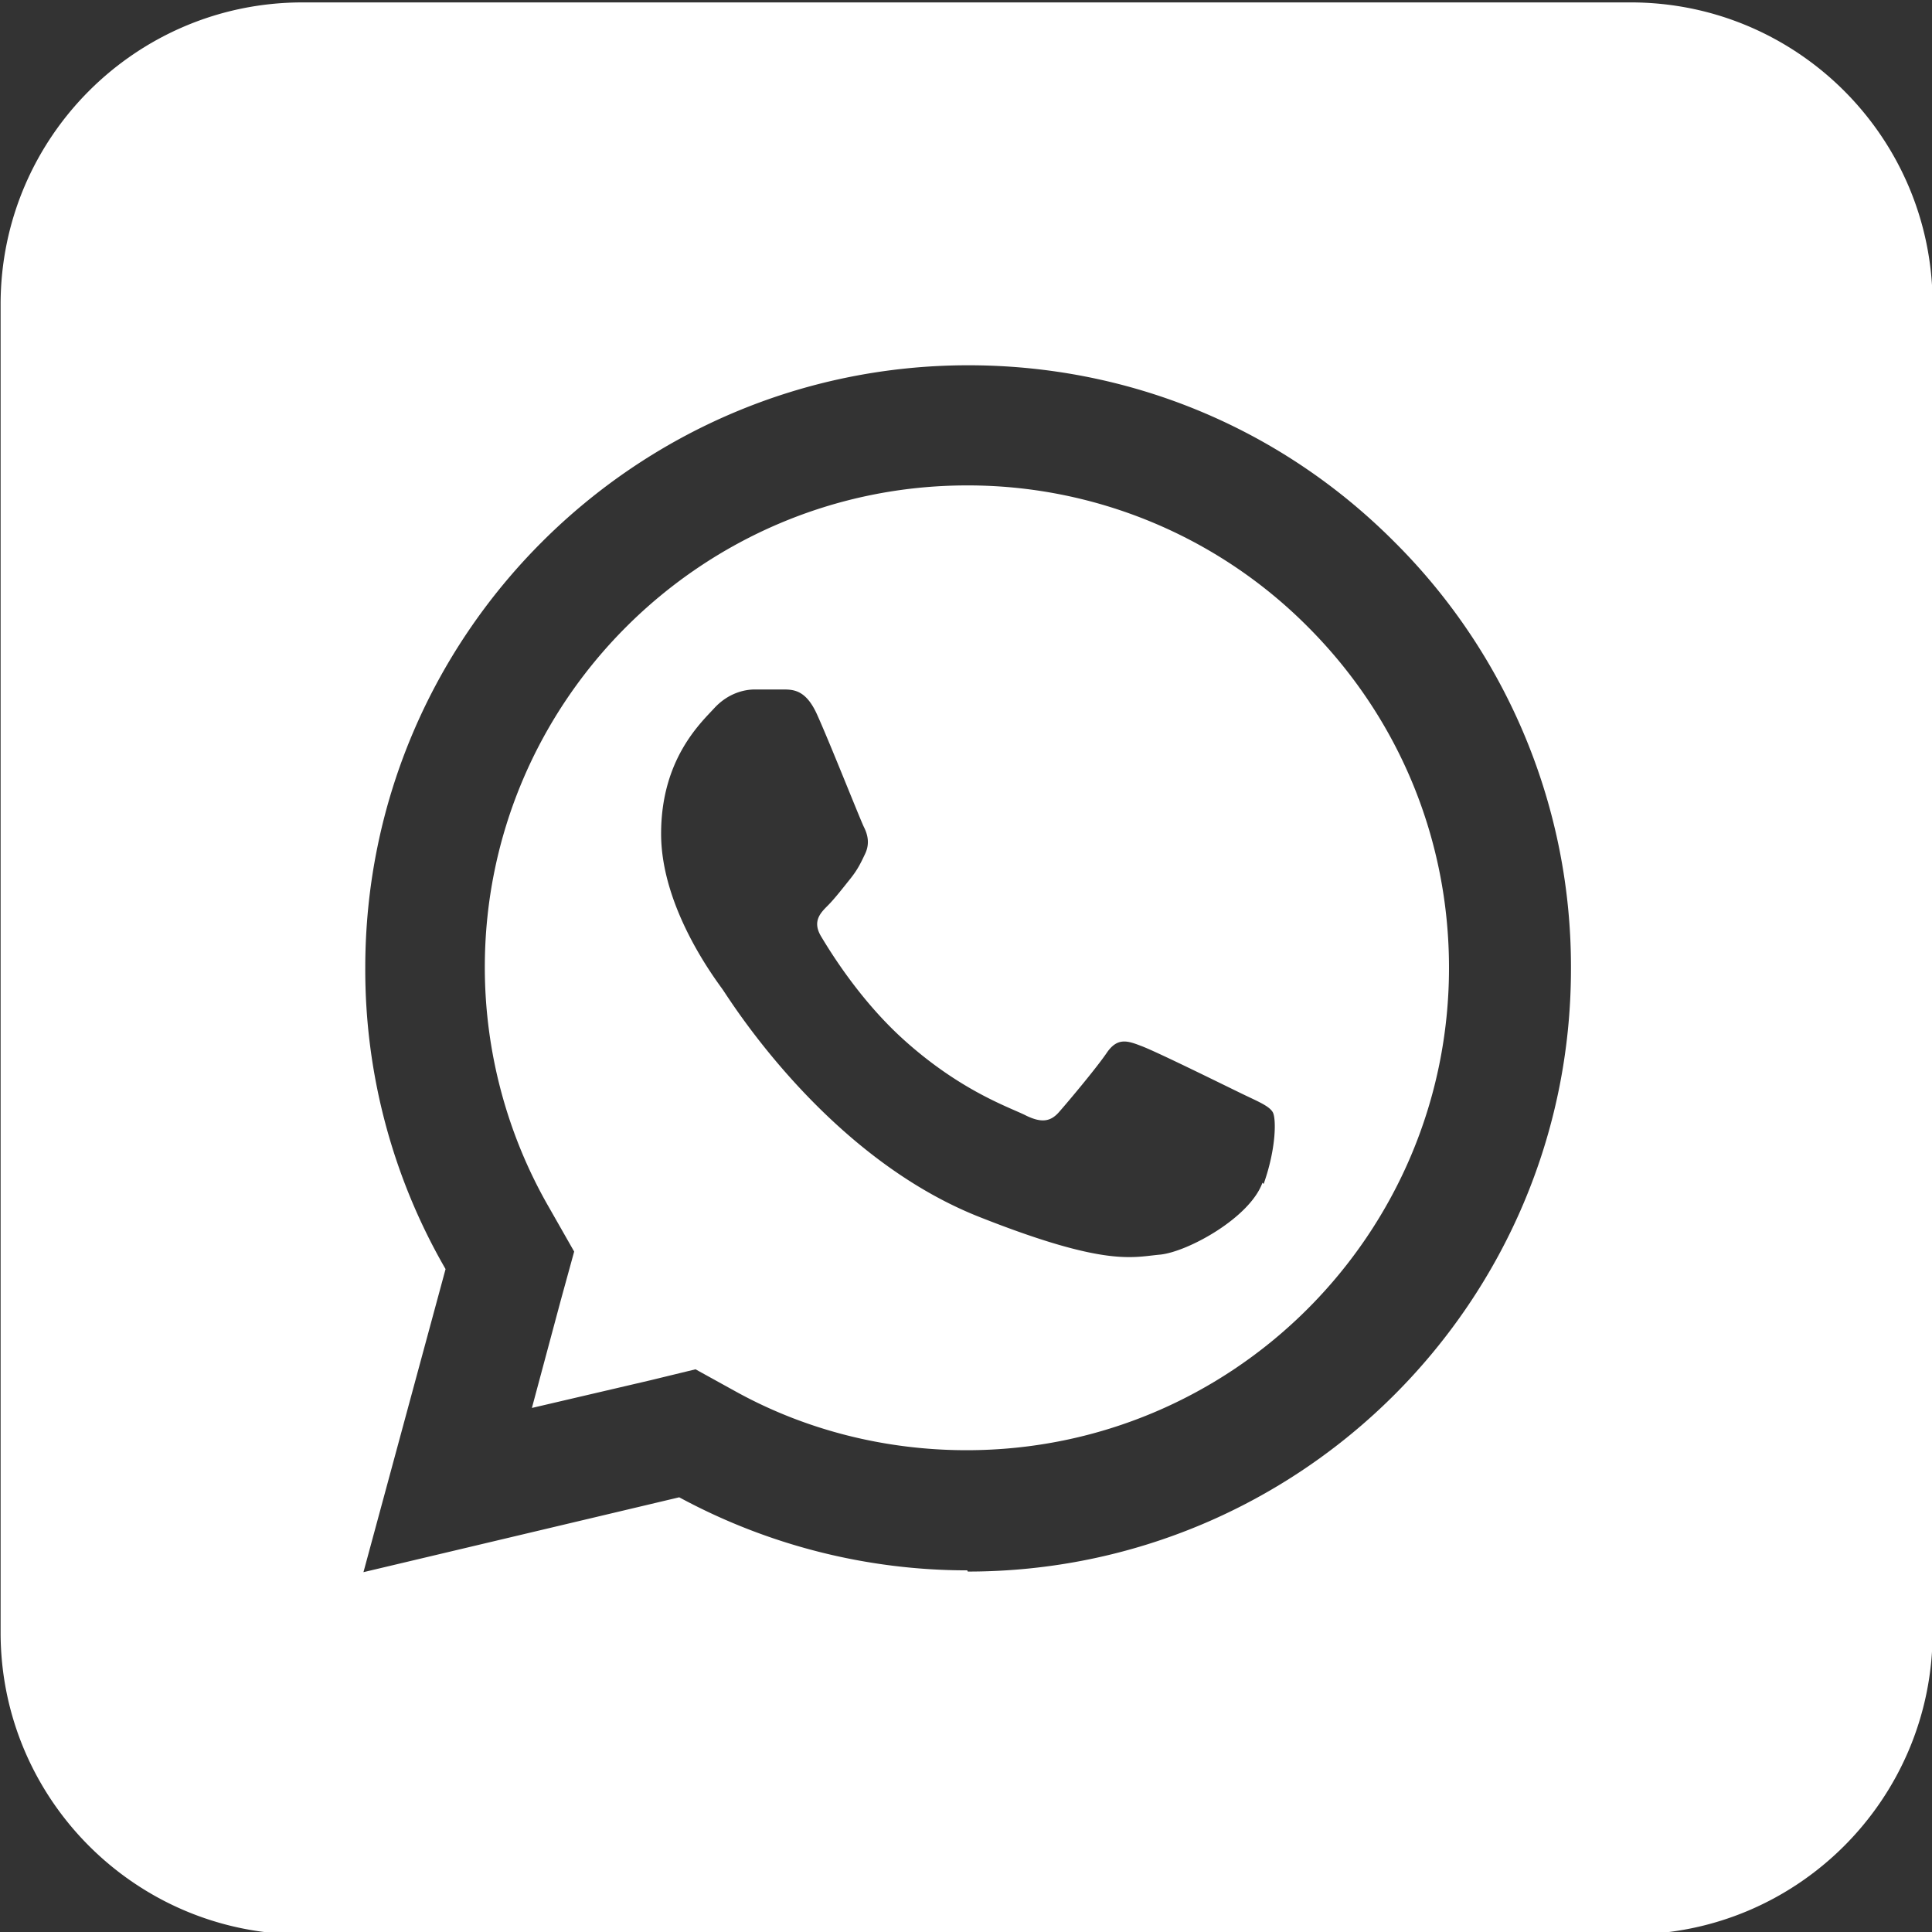
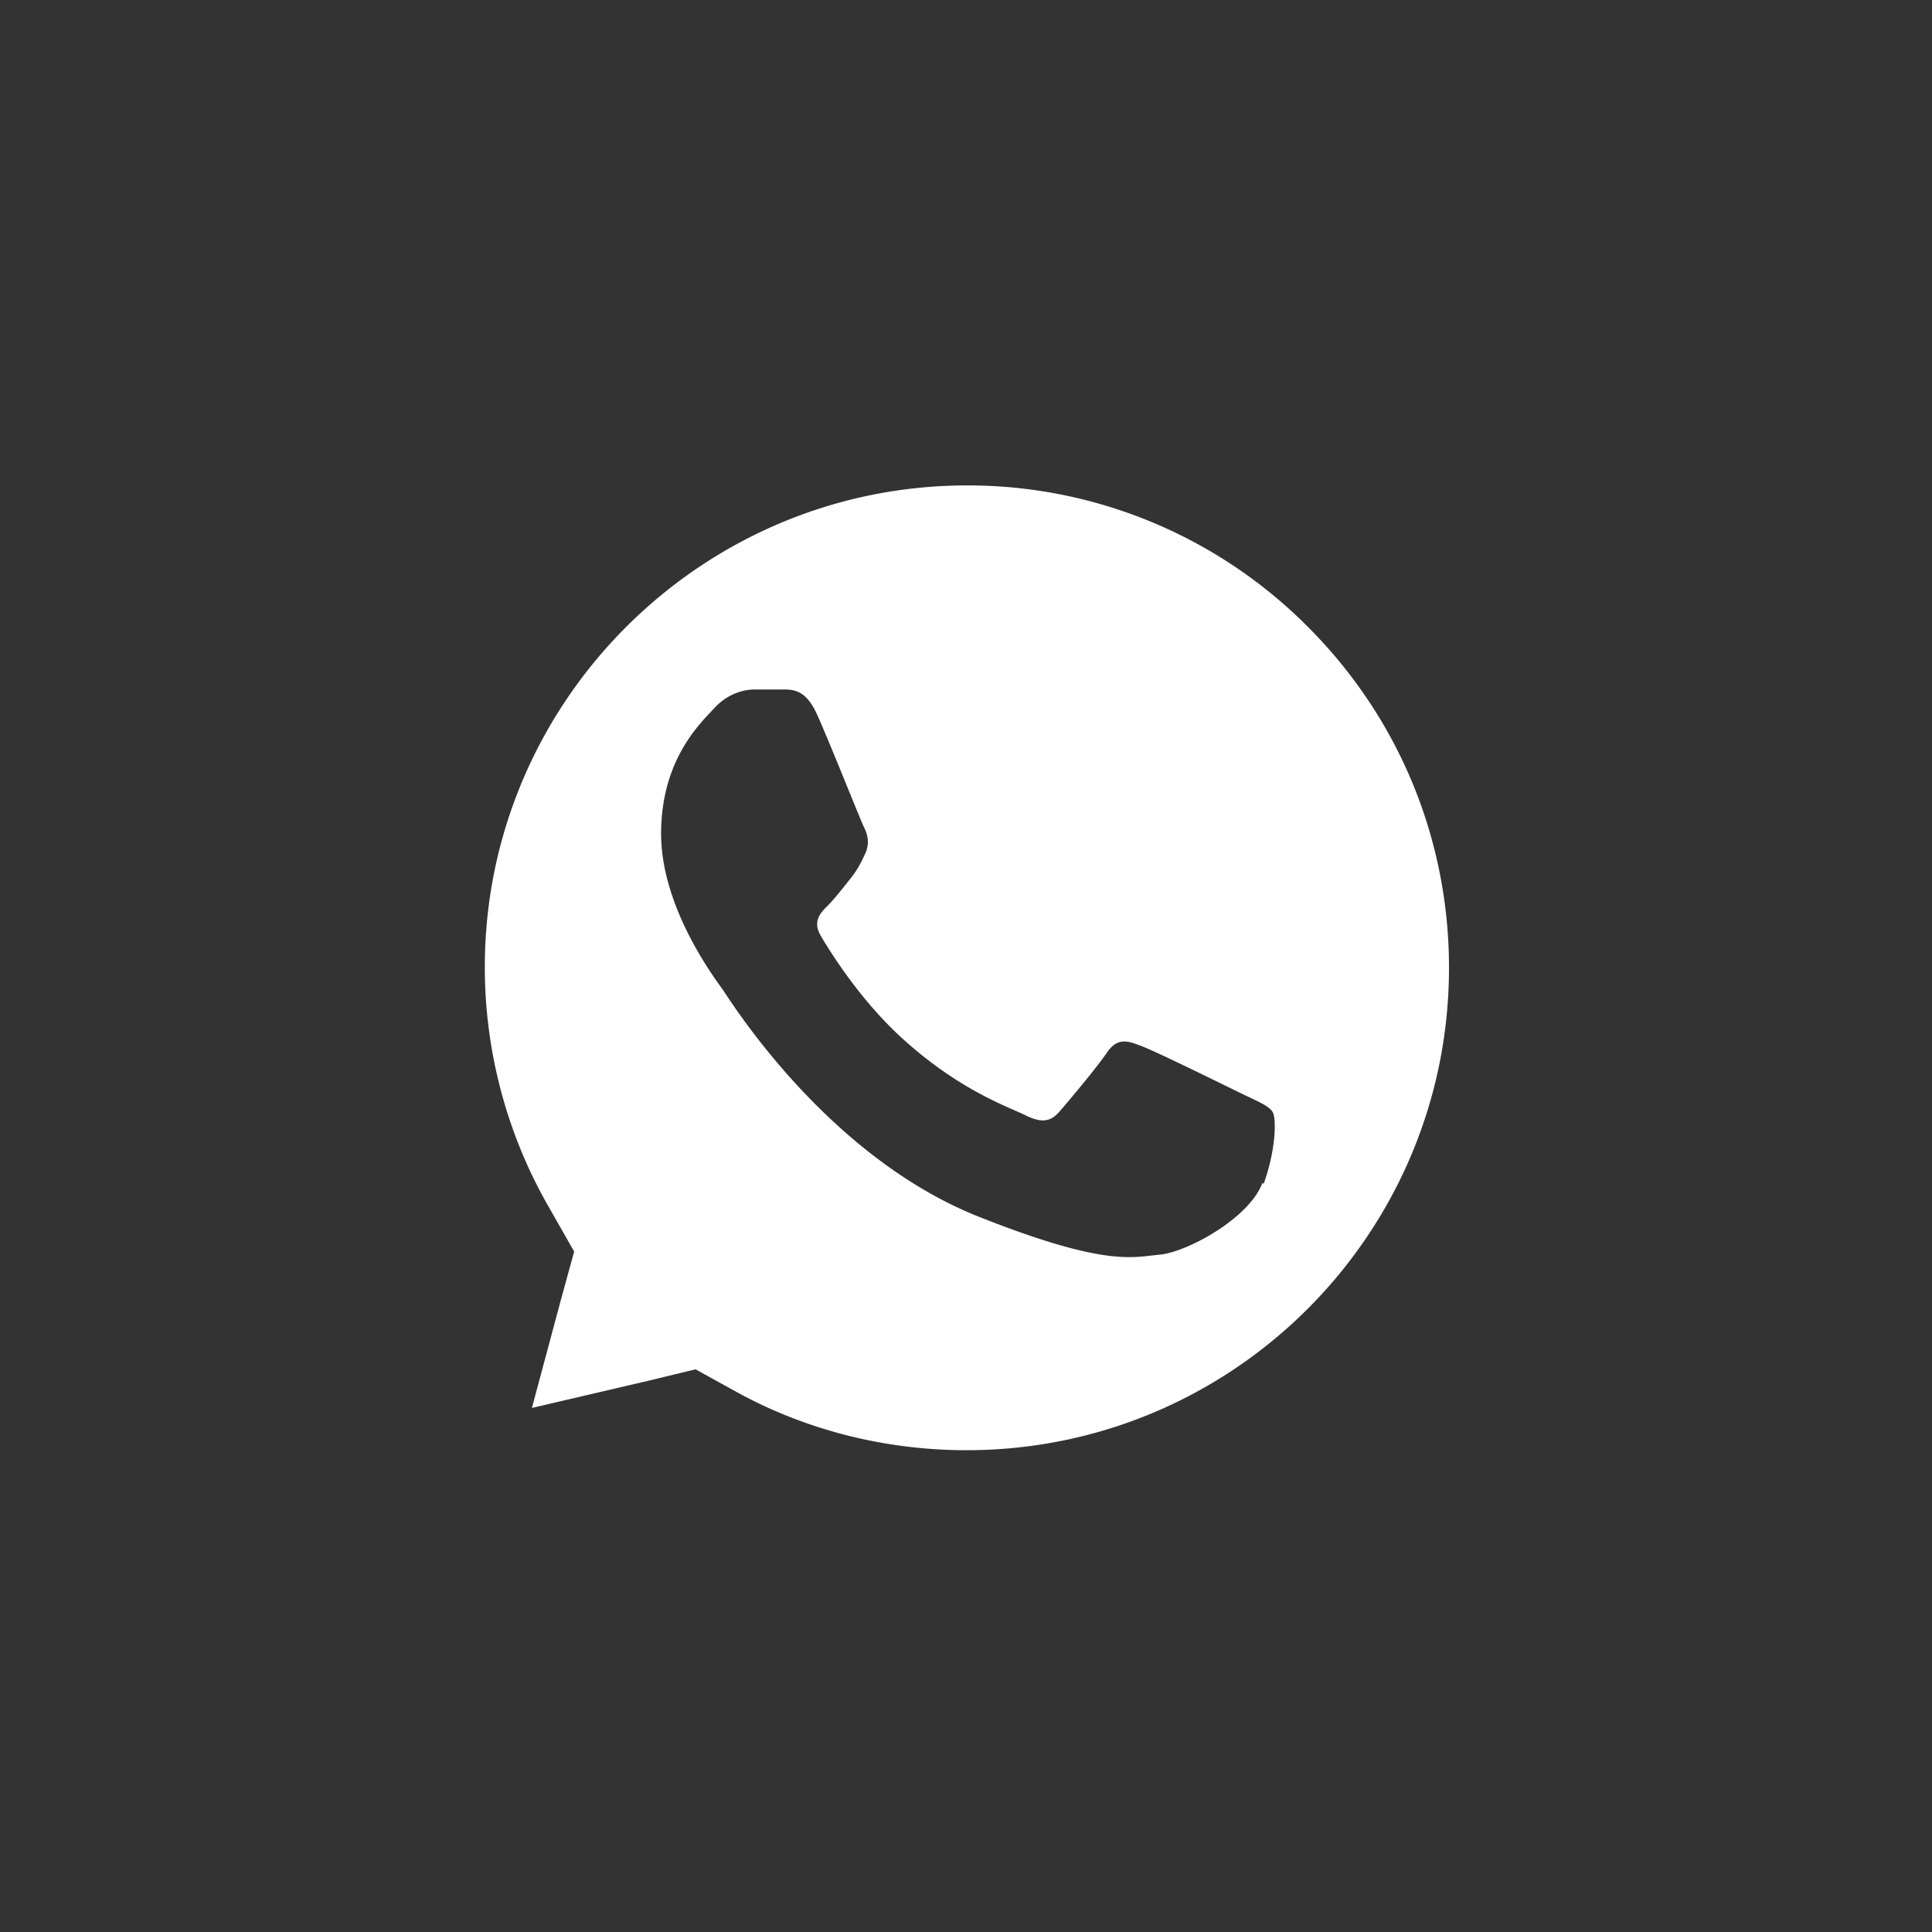
<svg xmlns="http://www.w3.org/2000/svg" id="Layer_1" version="1.1" viewBox="0 0 32 32">
  <rect x="0" y="0" width="32" height="32" fill="#333333" stroke="none" />
  <defs>
    <style>.st0{fill:#fff}</style>
  </defs>
  <path d="M16.02 8.04c-4.4 0-7.99 3.58-7.99 7.98 0 1.4.37 2.78 1.07 3.99l.41.72-.22.8-.48 1.79 1.97-.46.74-.18.67.37c1.16.64 2.48.97 3.82.97 4.41 0 7.99-3.58 7.99-7.99 0-2.13-.83-4.14-2.34-5.65a7.94 7.94 0 0 0-5.65-2.34Zm4.89 11.55c-.21.58-1.23 1.14-1.69 1.19-.46.04-.89.21-2.99-.62-2.54-1-4.14-3.6-4.26-3.77s-1.02-1.35-1.02-2.58.65-1.83.88-2.08.5-.31.67-.31h.48c.18 0 .38.02.56.43.22.49.71 1.73.77 1.85s.1.27.02.44-.13.27-.25.42-.26.33-.37.44c-.12.12-.26.26-.11.51s.65 1.07 1.39 1.73c.95.85 1.76 1.11 2.01 1.24.25.12.4.1.54-.06.15-.17.62-.73.79-.98s.33-.21.56-.12c.23.08 1.46.69 1.71.81s.42.19.48.29.06.6-.15 1.19Z" class="st0" />
-   <path d="M27.01.04h-22c-2.76 0-5 2.24-5 5v22c0 2.76 2.24 5 5 5h22c2.76 0 5-2.24 5-5v-22c0-2.76-2.24-5-5-5M16.02 26.01c-1.67 0-3.31-.42-4.77-1.21l-5.23 1.24 1.36-5.02a9.9 9.9 0 0 1-1.33-4.99c0-5.51 4.48-9.98 9.99-9.98 2.67 0 5.18 1.04 7.06 2.93a9.92 9.92 0 0 1 2.92 7.07c0 5.51-4.48 9.98-9.99 9.98Z" class="st0" />
</svg>